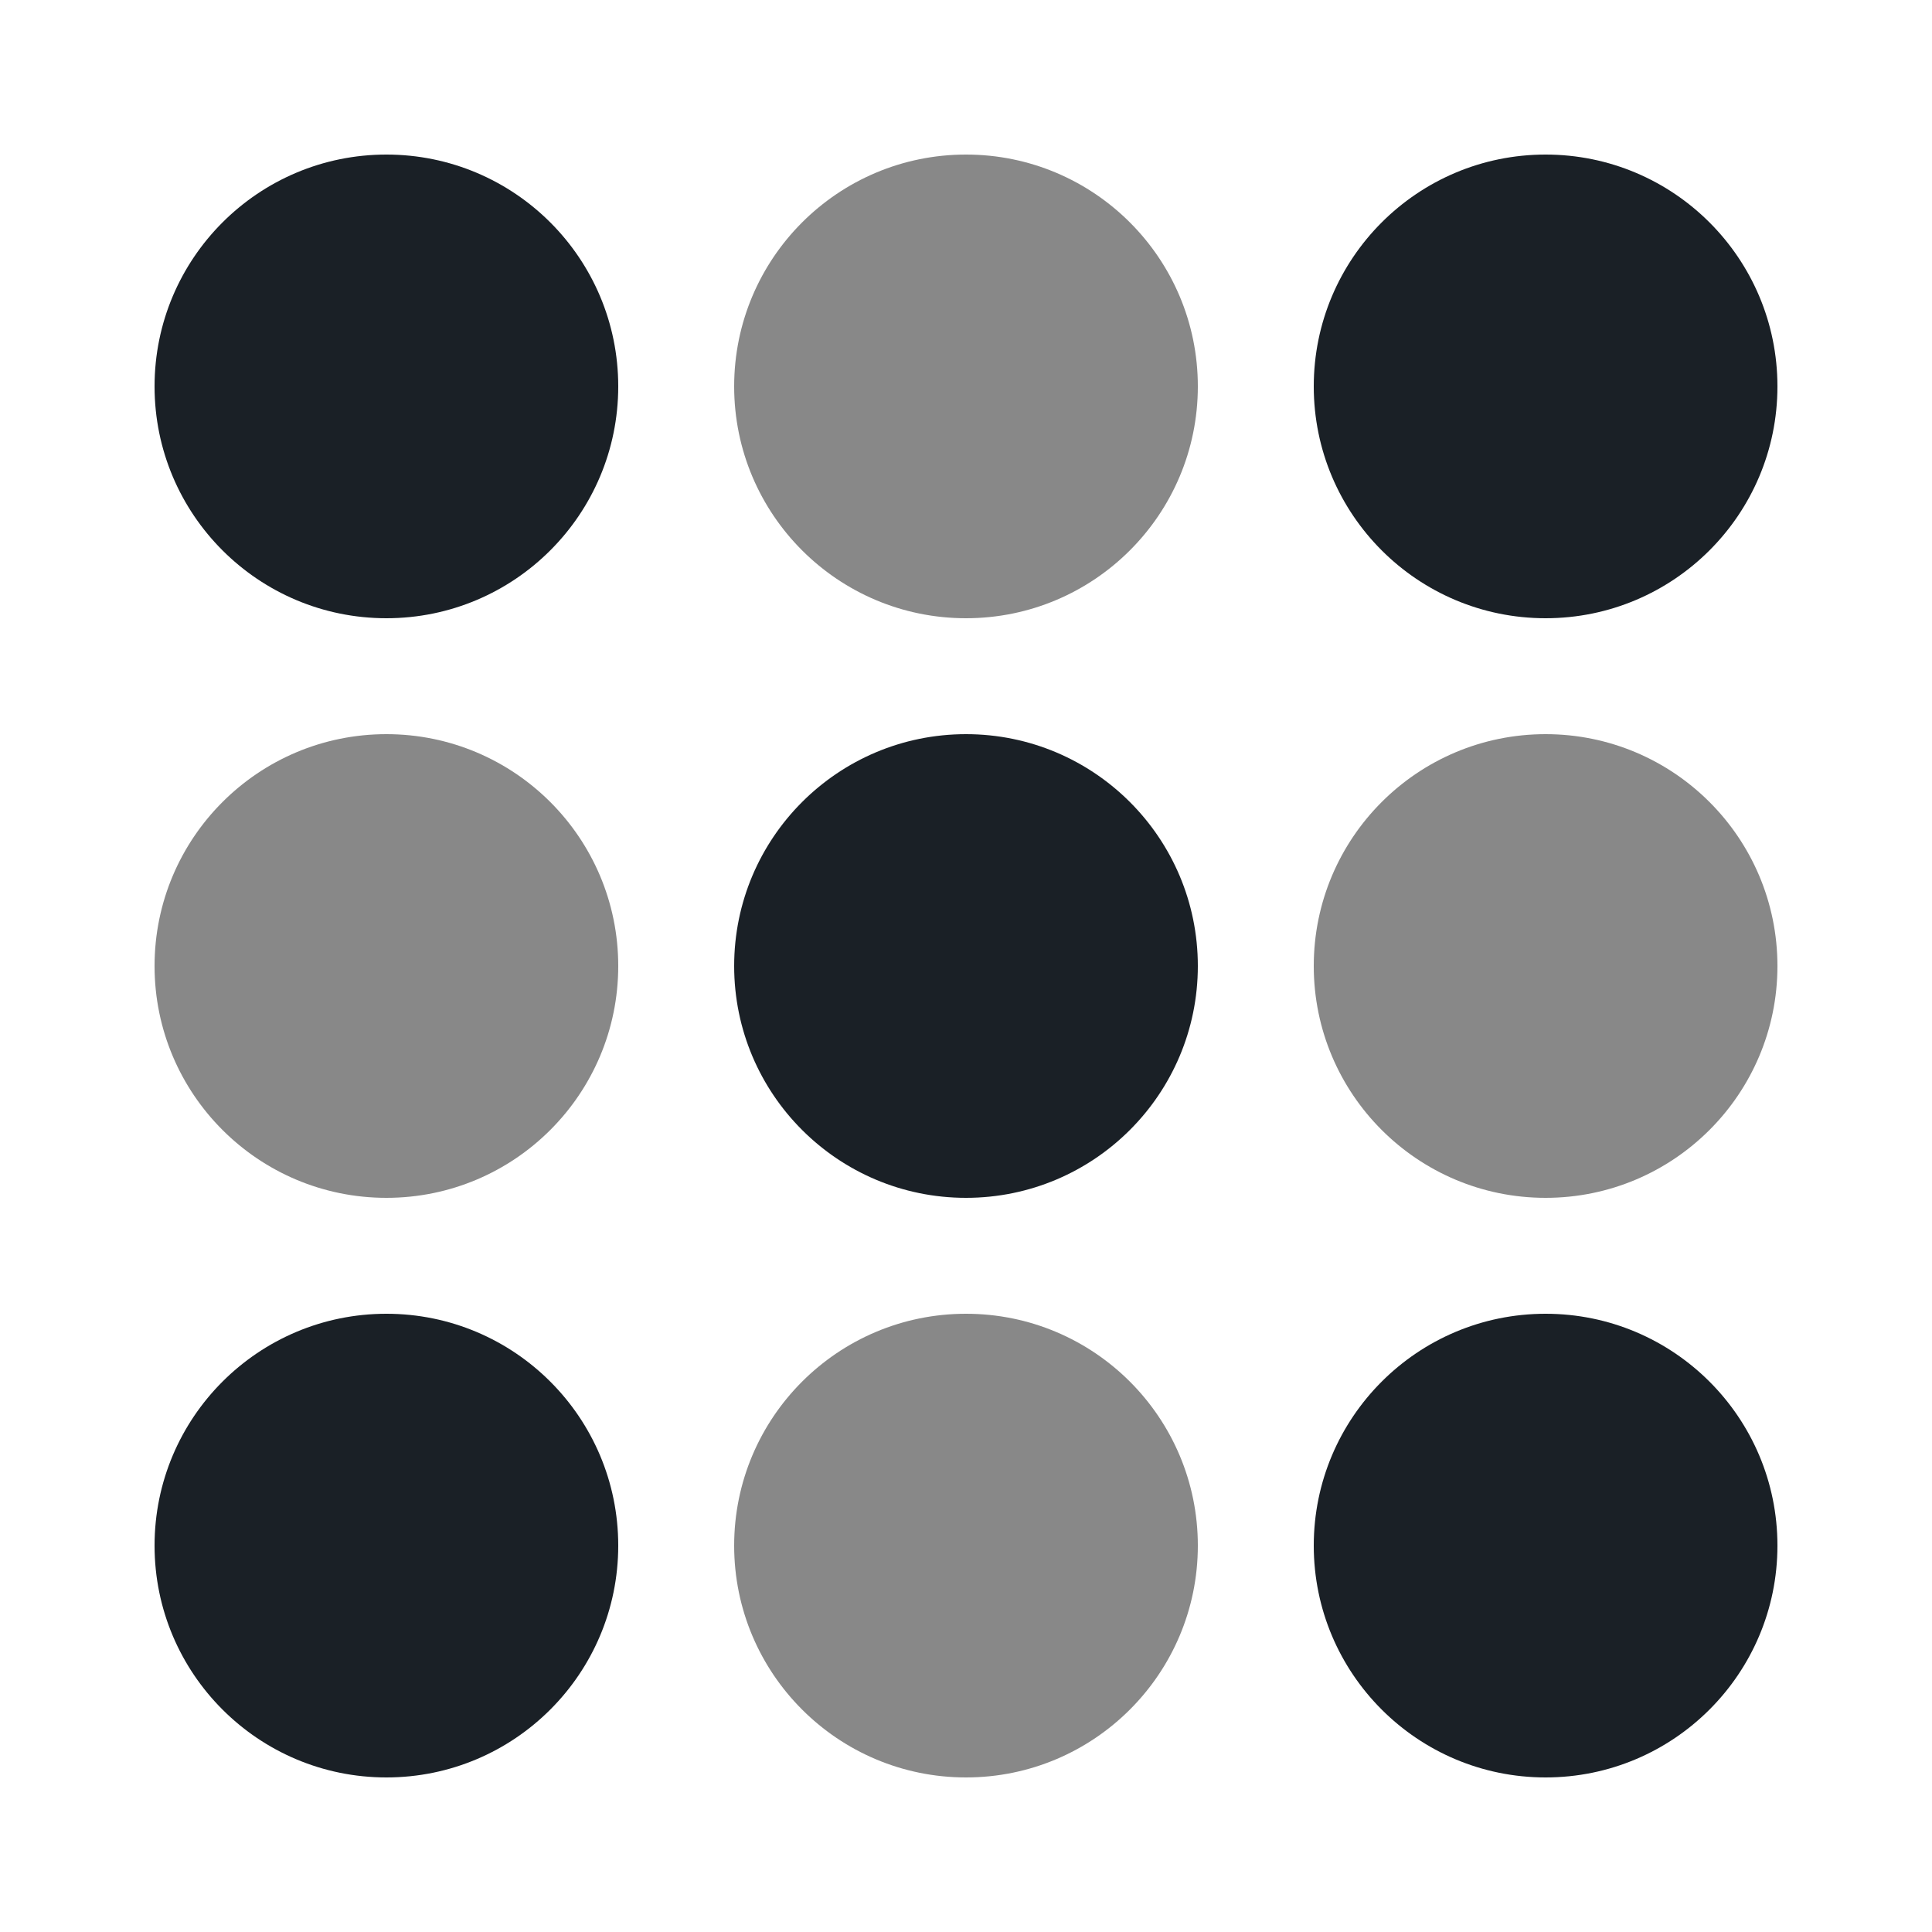
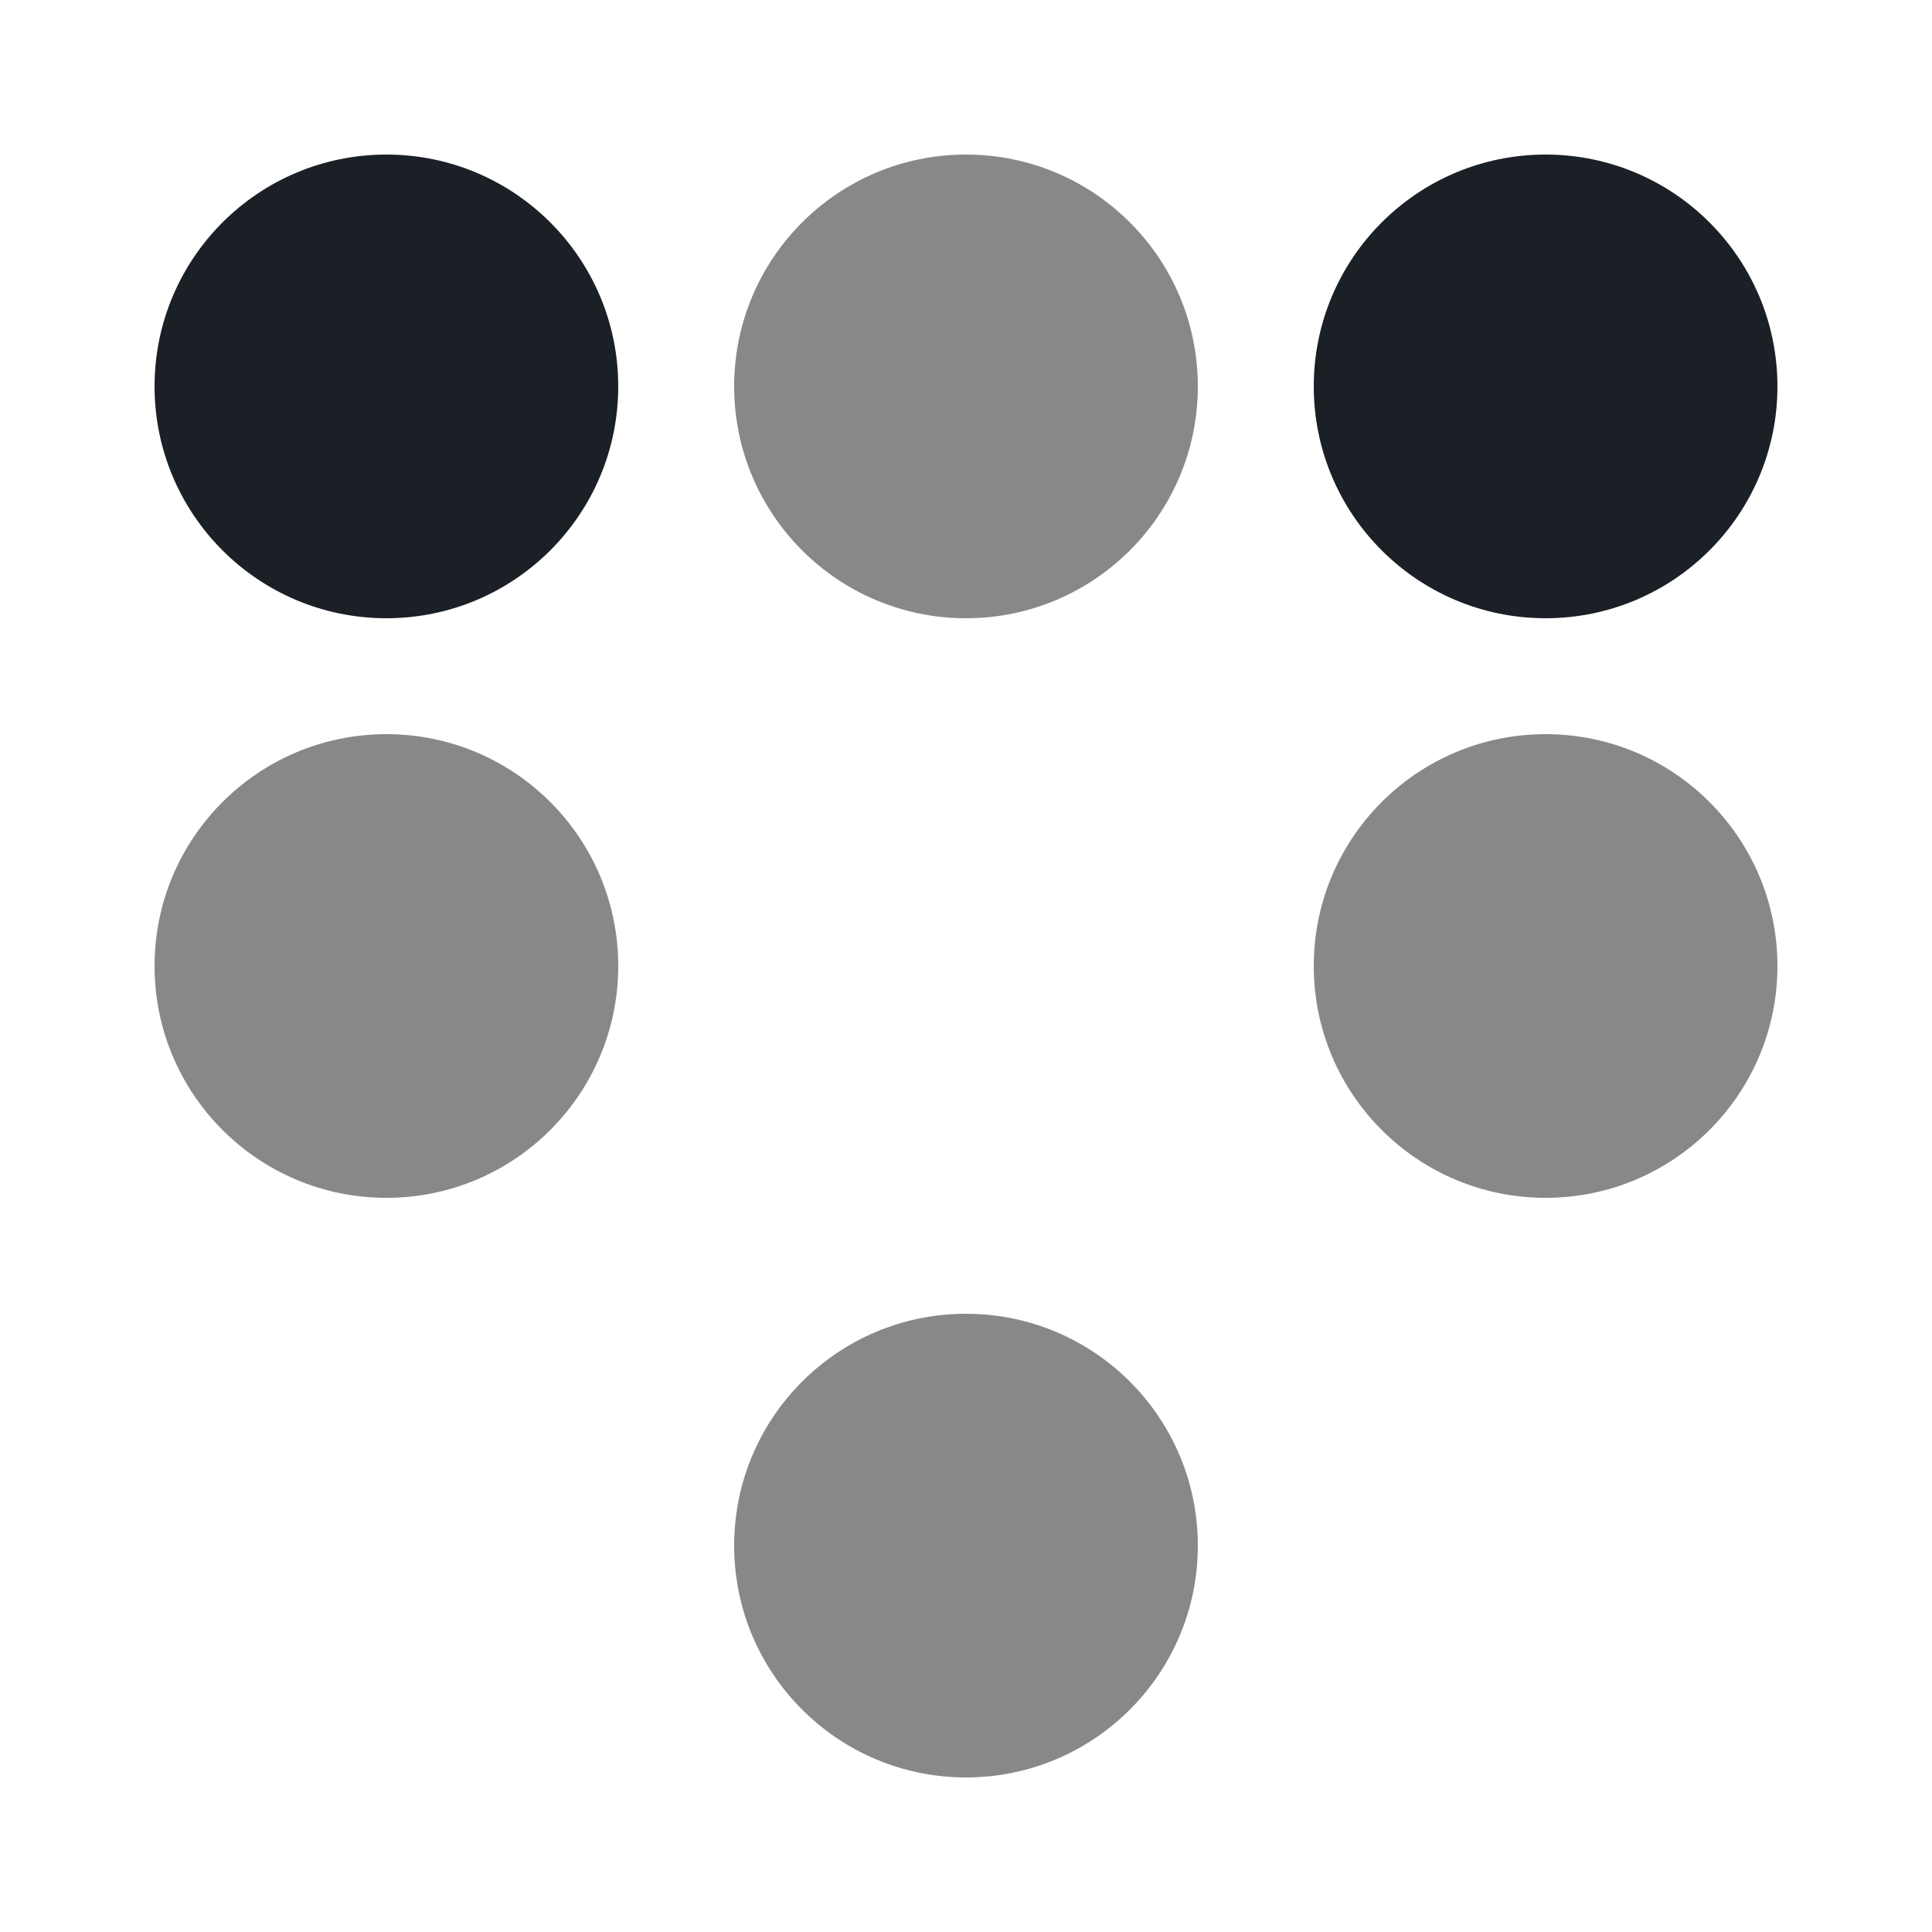
<svg xmlns="http://www.w3.org/2000/svg" width="512" height="512" viewBox="0 0 100 100">
  <circle cx="20" cy="20" r="12" fill="#1a2026" />
  <circle cx="50" cy="20" r="12" fill="#888888" />
  <circle cx="80" cy="20" r="12" fill="#1a2026" />
  <circle cx="20" cy="50" r="12" fill="#888888" />
-   <circle cx="50" cy="50" r="12" fill="#1a2026" />
  <circle cx="80" cy="50" r="12" fill="#888888" />
-   <circle cx="20" cy="80" r="12" fill="#1a2026" />
  <circle cx="50" cy="80" r="12" fill="#888888" />
-   <circle cx="80" cy="80" r="12" fill="#1a2026" />
</svg>